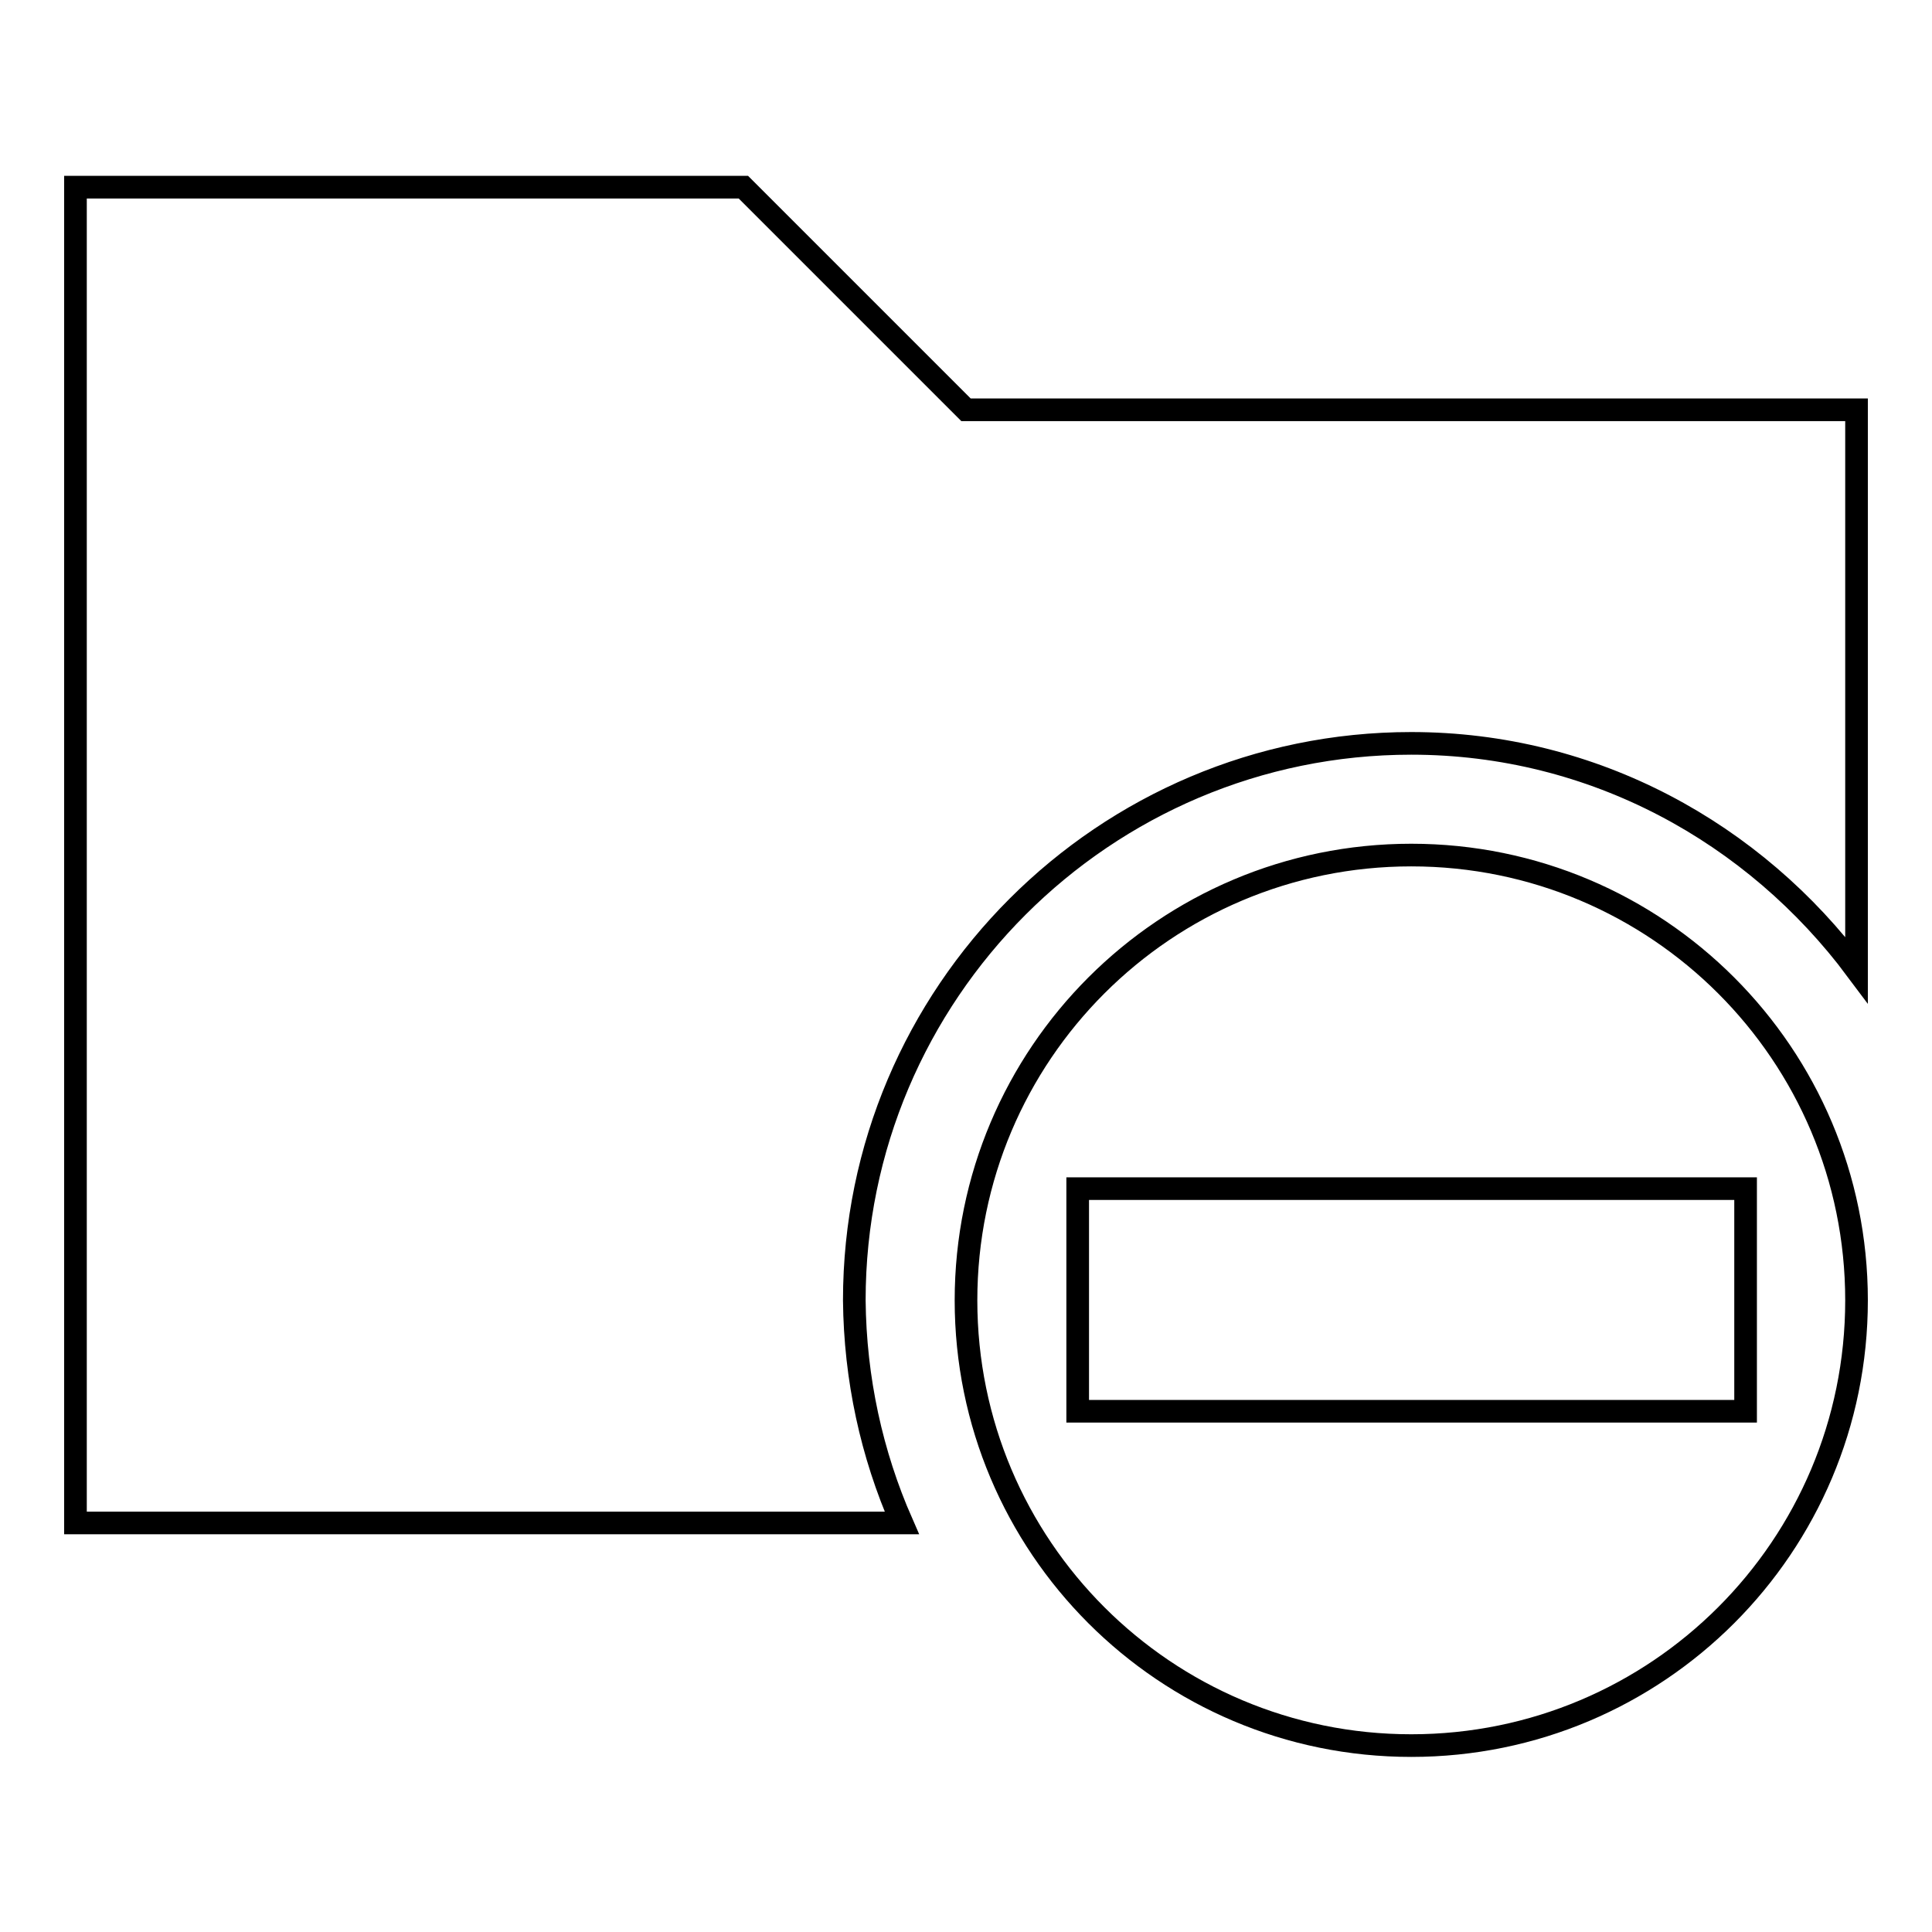
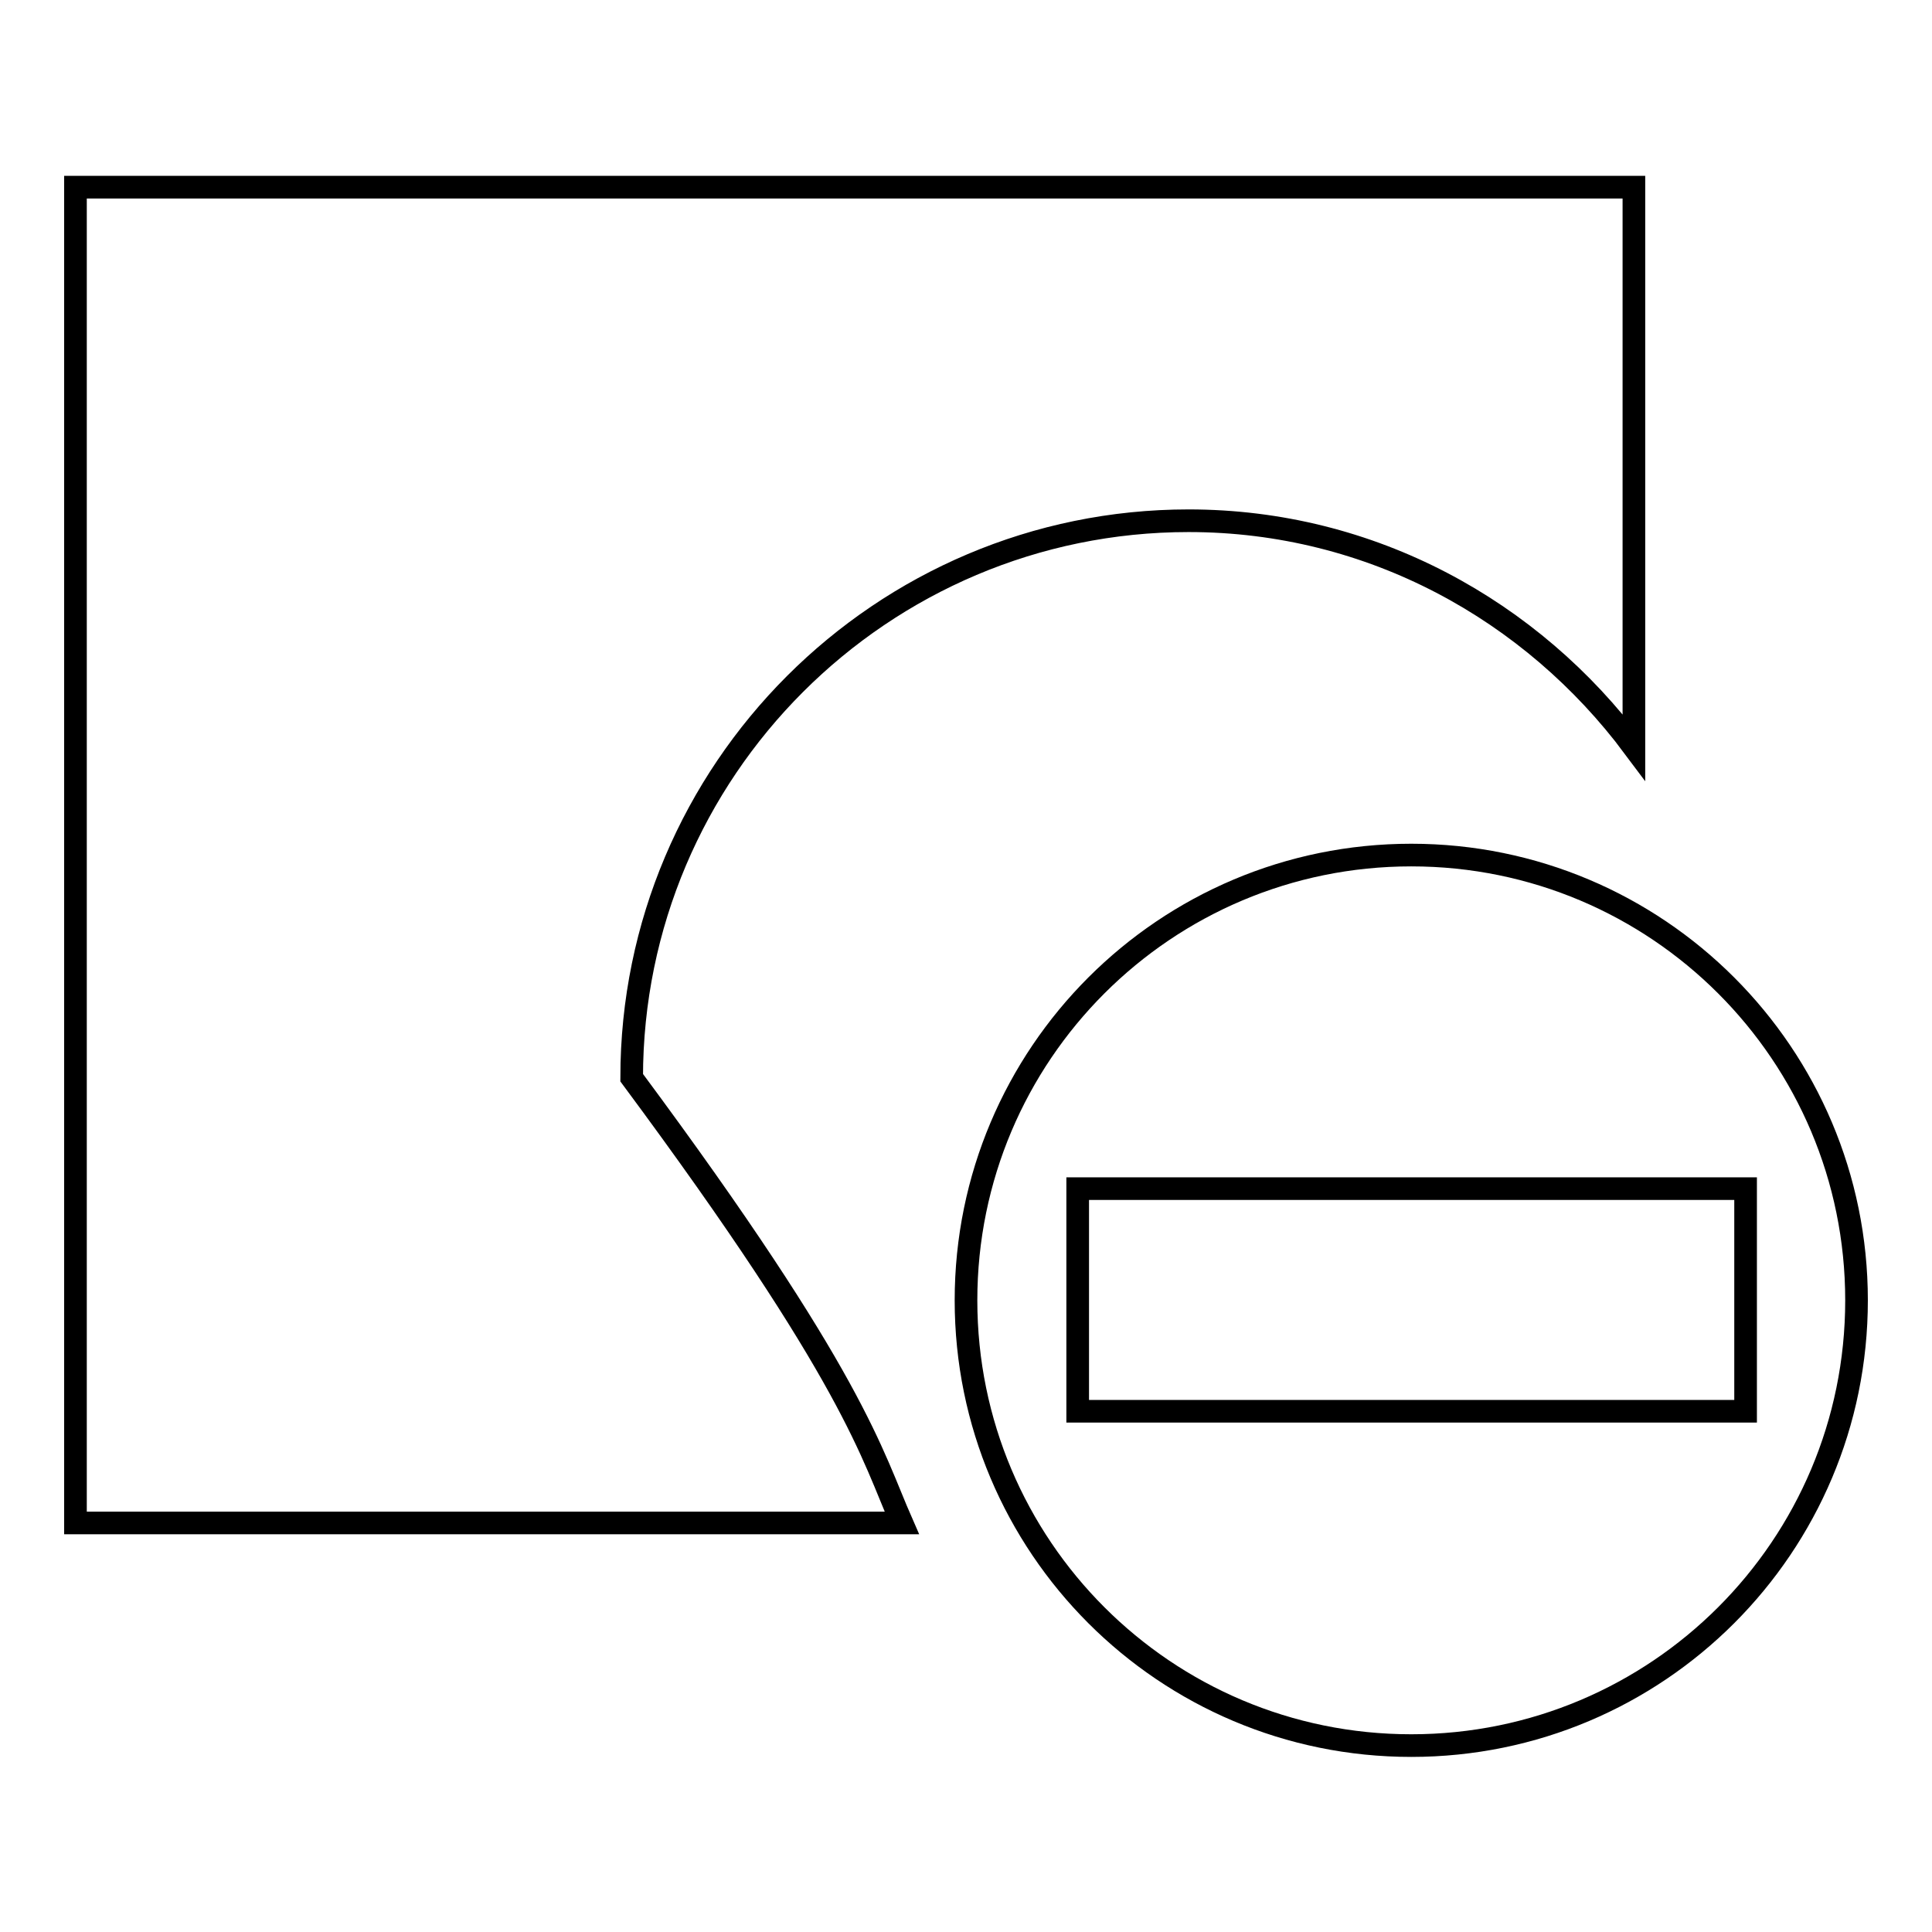
<svg xmlns="http://www.w3.org/2000/svg" version="1.1" x="0px" y="0px" viewBox="0 0 256 256" enable-background="new 0 0 256 256" xml:space="preserve">
  <g>
    <g>
      <g>
-         <path stroke-width="3" fill-opacity="0" stroke="#000000" d="M187,113.3c-32.6,0-59,26.4-59,59s26.4,59,59,59c32.6,0,59-26.4,59-59S219.6,113.3,187,113.3z M142.8,187v-29.5h88.5V187H142.8z M119.5,201.8H10v-177h88.5L128,54.3h118v74.2c-13.5-18.1-34.8-30-59-30c-40.7,0-73.8,33.1-73.8,73.8C113.3,182.7,115.5,192.7,119.5,201.8z" />
+         <path stroke-width="3" fill-opacity="0" stroke="#000000" d="M187,113.3c-32.6,0-59,26.4-59,59s26.4,59,59,59c32.6,0,59-26.4,59-59S219.6,113.3,187,113.3z M142.8,187v-29.5h88.5V187H142.8z M119.5,201.8H10v-177h88.5h118v74.2c-13.5-18.1-34.8-30-59-30c-40.7,0-73.8,33.1-73.8,73.8C113.3,182.7,115.5,192.7,119.5,201.8z" />
      </g>
      <g />
      <g />
      <g />
      <g />
      <g />
      <g />
      <g />
      <g />
      <g />
      <g />
      <g />
      <g />
      <g />
      <g />
      <g />
    </g>
  </g>
</svg>